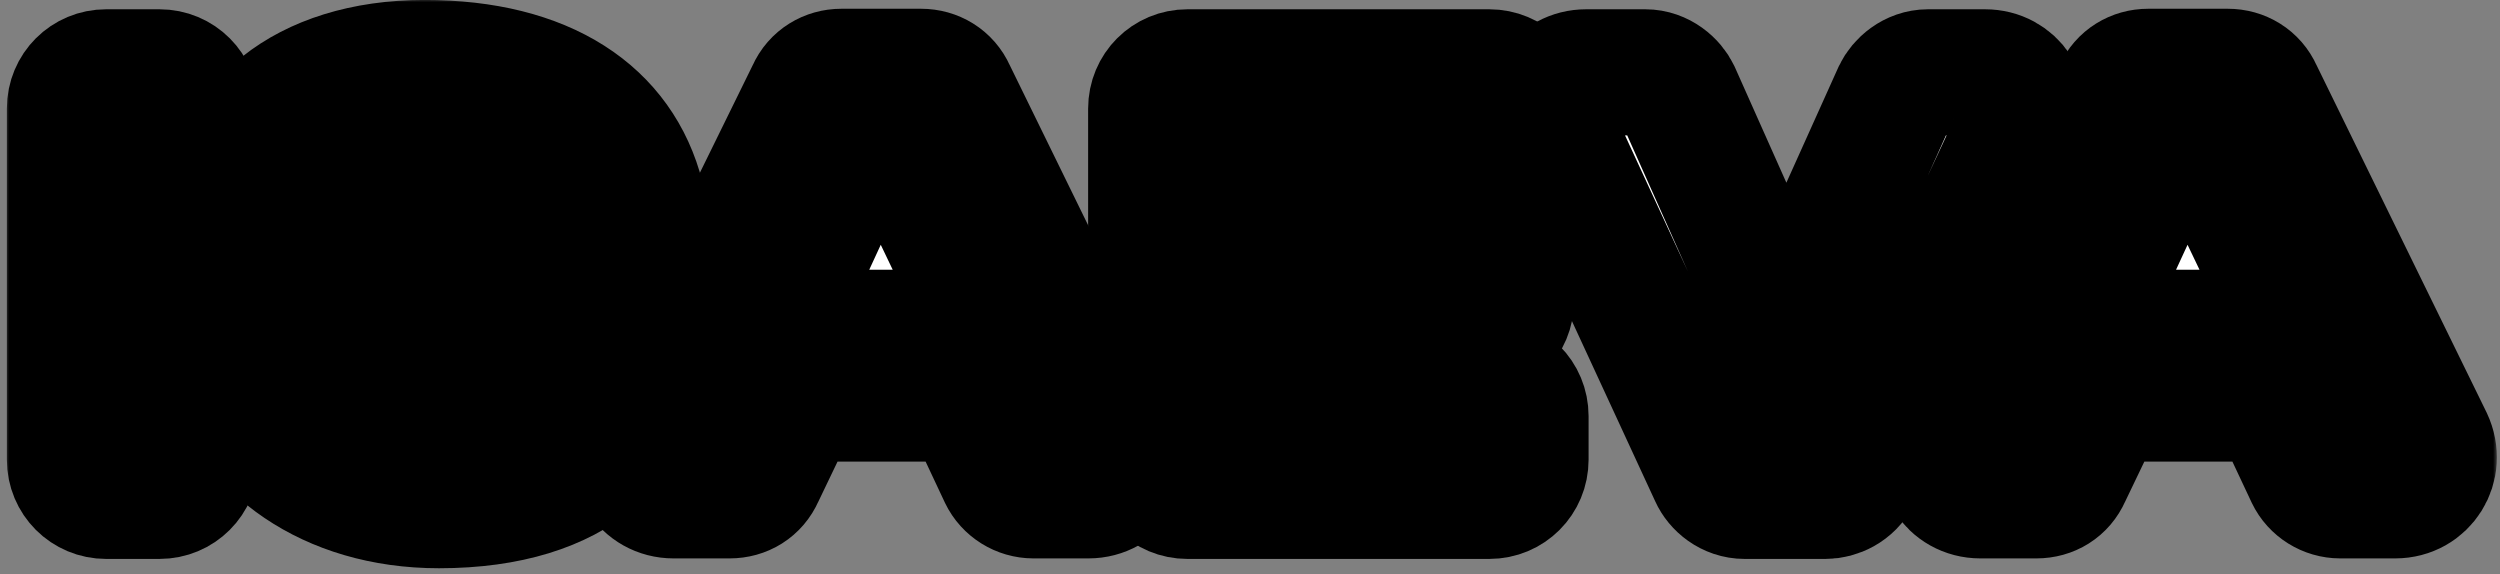
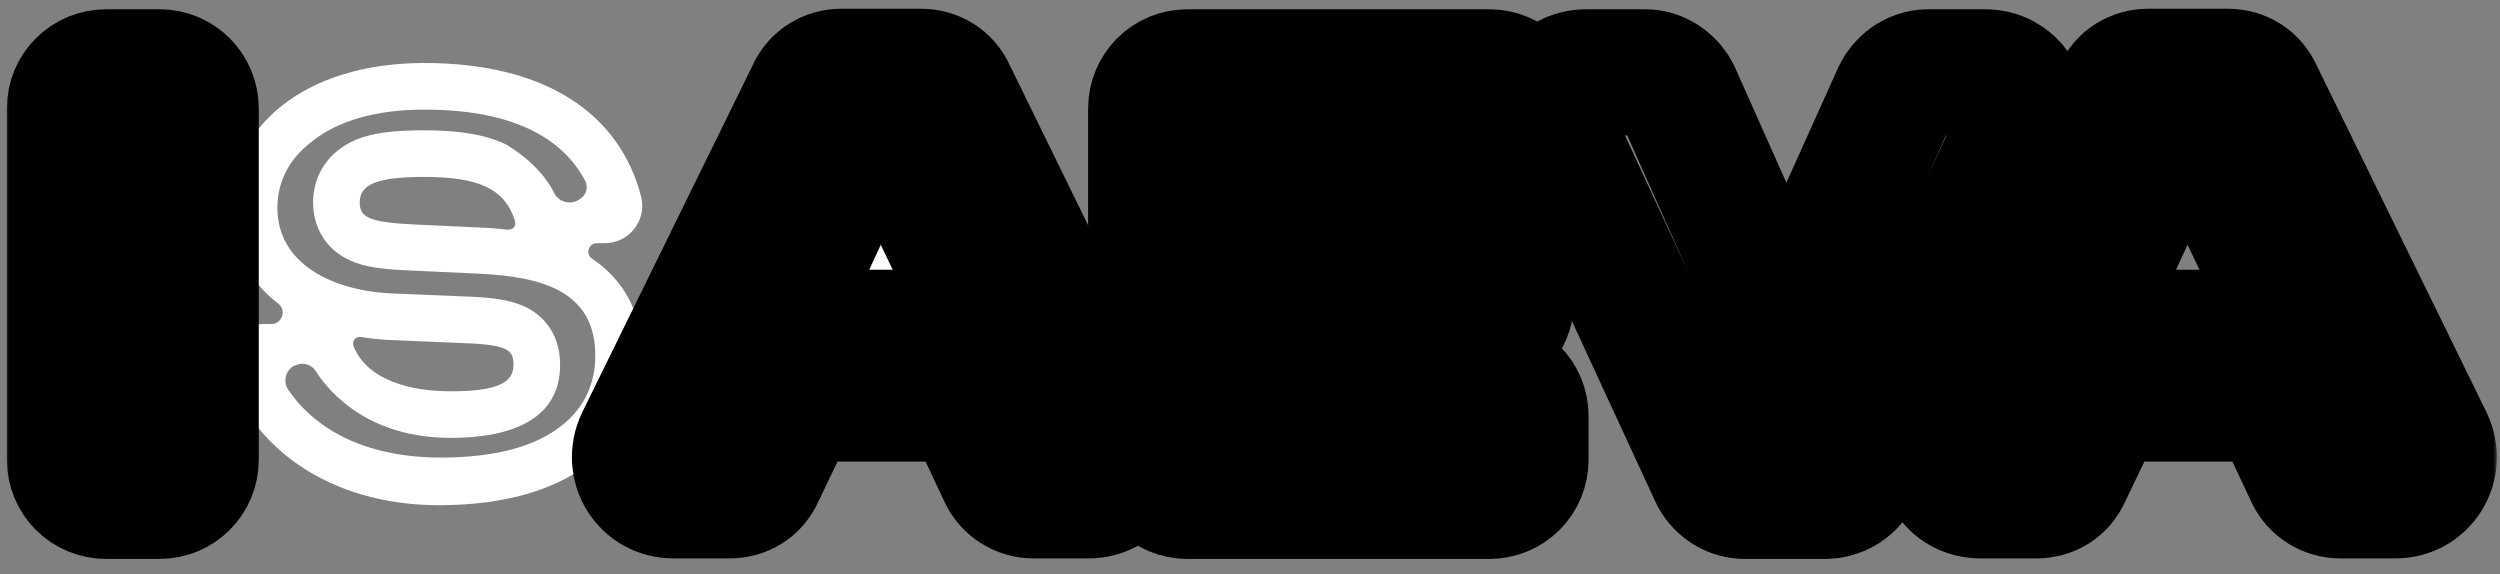
<svg xmlns="http://www.w3.org/2000/svg" width="309" height="71" viewBox="0 0 309 71" fill="none">
  <rect x="0" y="0" width="309" height="71" fill="#808080" stroke="none" />
  <mask id="path-1-outside-1_16_2766" maskUnits="userSpaceOnUse" x="0.64" y="-0.213" width="308" height="71" fill="black">
    <rect fill="white" x="0.64" y="-0.213" width="308" height="71" />
    <path d="M13.12 61.291C10.624 61.291 8.64 59.307 8.64 56.811V13.419C8.64 10.923 10.624 8.939 13.12 8.939H19.712C22.208 8.939 24.192 10.923 24.192 13.419V56.811C24.192 59.307 22.208 61.291 19.712 61.291H13.12ZM15.104 54.763H17.728V15.403H15.104V54.763Z" />
    <path d="M54.253 62.443C40.429 62.443 30.893 54.955 28.205 45.867C27.373 42.859 29.613 40.043 32.685 40.043H33.581C34.861 40.043 35.437 38.315 34.413 37.547C30.765 34.731 28.525 30.763 28.525 25.707C28.525 15.915 37.357 7.787 52.461 7.787C67.437 7.787 76.653 14.059 79.277 24.427C79.917 27.371 77.677 30.059 74.733 30.059H73.773C72.749 30.059 72.301 31.403 73.197 31.979C76.973 34.539 79.341 38.443 79.341 43.947C79.341 53.739 71.725 62.443 54.253 62.443ZM34.285 25.707C34.285 32.619 41.133 35.947 48.429 36.267L57.645 36.651C61.357 36.779 63.341 37.163 65.069 37.995C66.605 38.763 69.229 40.747 69.229 45.099C69.229 52.011 62.893 54.123 55.725 54.123C45.741 54.123 40.877 48.747 39.021 45.867C38.509 45.035 37.421 44.715 36.525 45.163H36.461C35.309 45.675 34.925 47.147 35.629 48.171C36.781 49.899 38.381 51.499 40.301 52.779C44.077 55.339 49.069 56.555 54.445 56.555C61.165 56.555 66.349 55.211 69.677 52.395C72.941 49.707 73.581 46.315 73.581 43.947C73.581 36.139 67.245 34.219 59.373 33.835L51.181 33.451C47.277 33.323 45.101 33.003 43.373 32.235C40.429 30.955 38.701 28.267 38.701 25.003C38.701 21.547 40.685 18.667 44.013 17.259C46.061 16.427 48.621 16.107 52.397 16.107C56.749 16.107 59.949 16.619 62.509 17.835C66.029 19.947 67.757 22.315 68.525 23.915C69.037 24.875 70.253 25.323 71.341 24.811C72.173 24.427 73.005 23.403 72.173 22.059C69.677 17.579 64.173 13.547 52.461 13.547C46.573 13.547 41.709 14.891 38.445 17.579C35.693 19.691 34.285 22.507 34.285 25.707ZM43.693 42.795C45.421 47.019 50.733 48.363 55.725 48.363C61.677 48.363 63.469 47.211 63.469 45.099C63.469 43.307 62.829 42.603 57.389 42.411L48.173 42.027C46.957 41.963 45.741 41.835 44.589 41.643H44.461C43.885 41.643 43.501 42.219 43.693 42.731V42.795ZM44.461 25.003C44.461 26.795 45.421 27.499 51.437 27.755L59.629 28.139C60.653 28.139 62.701 28.395 62.765 28.395C63.597 28.395 63.853 27.755 63.597 27.115C62.317 23.339 59.181 21.867 52.397 21.867C46.509 21.867 44.461 22.827 44.461 25.003Z" />
    <path d="M83.257 61.227C79.673 61.227 77.433 57.643 78.969 54.379L100.089 11.371C100.793 9.771 102.329 8.875 103.993 8.875H113.849C115.513 8.875 117.049 9.771 117.753 11.371L138.809 54.379C140.345 57.643 138.105 61.227 134.521 61.227H127.737C126.073 61.227 124.537 60.267 123.833 58.795L119.353 49.259H98.617L94.073 58.731C93.369 60.331 91.897 61.227 90.169 61.227H83.257ZM86.009 54.699H88.761L92.729 46.443C93.817 44.139 96.121 42.731 98.617 42.731H119.353C121.849 42.731 124.153 44.203 125.241 46.443L129.081 54.699H131.705L114.041 18.539C113.081 16.555 111.097 15.339 108.921 15.339C106.745 15.339 104.761 16.555 103.801 18.539L86.009 54.699ZM99.513 31.915L102.969 24.427C103.993 22.123 106.297 20.651 108.793 20.651H108.857C111.353 20.651 113.593 22.059 114.681 24.363L118.265 31.851C119.225 33.835 119.097 36.203 117.945 38.123C116.729 39.979 114.681 41.131 112.441 41.131H105.401C103.161 41.131 101.113 39.979 99.897 38.123C98.745 36.267 98.553 33.899 99.513 31.915Z" />
    <path d="M146.765 61.291C144.269 61.291 142.285 59.307 142.285 56.811V13.419C142.285 10.923 144.269 8.939 146.765 8.939H184.077C186.573 8.939 188.557 10.923 188.557 13.419V18.795C188.557 21.291 186.573 23.275 184.077 23.275H157.837V27.499H182.285C184.781 27.499 186.765 29.483 186.765 31.979V37.163C186.765 39.659 184.781 41.643 182.285 41.643H157.837V46.955H184.077C186.573 46.955 188.557 48.939 188.557 51.435V56.811C188.557 59.307 186.573 61.291 184.077 61.291H146.765ZM148.749 54.763H158.285C158.669 54.763 158.989 54.443 158.989 54.123C158.989 53.739 158.669 53.419 158.285 53.419H157.837C154.253 53.419 151.309 50.539 151.309 46.955V41.643C151.309 37.995 154.253 35.115 157.837 35.115C158.093 35.115 158.221 34.923 158.221 34.731V34.347C158.221 34.155 158.093 33.963 157.837 33.963C154.253 33.963 151.309 31.083 151.309 27.499V23.275C151.309 19.627 154.253 16.747 157.837 16.747H158.285C158.669 16.747 158.989 16.427 158.989 16.107C158.989 15.723 158.669 15.403 158.285 15.403H148.749V54.763Z" />
    <path d="M215.643 61.291C213.723 61.291 212.251 60.011 211.675 58.731L191.771 15.659C190.363 12.331 192.539 8.939 196.059 8.939H203.355C205.275 8.939 206.747 10.283 207.323 11.499L220.763 41.643L234.331 11.499C234.907 10.283 236.379 8.939 238.299 8.939H245.339C248.859 8.939 251.099 12.331 249.691 15.659L229.595 58.859C228.763 60.523 227.035 61.291 225.627 61.291H215.643ZM215.451 47.659L218.011 53.227H223.323L225.819 47.915C224.411 49.003 222.619 49.643 220.763 49.643C218.779 49.643 216.923 48.939 215.451 47.659Z" />
    <path d="M244.777 61.227C241.193 61.227 238.953 57.643 240.489 54.379L261.609 11.371C262.313 9.771 263.849 8.875 265.513 8.875H275.369C277.033 8.875 278.569 9.771 279.273 11.371L300.329 54.379C301.865 57.643 299.625 61.227 296.041 61.227H289.257C287.593 61.227 286.057 60.267 285.353 58.795L280.873 49.259H260.137L255.593 58.731C254.889 60.331 253.417 61.227 251.689 61.227H244.777ZM247.529 54.699H250.281L254.249 46.443C255.337 44.139 257.641 42.731 260.137 42.731H280.873C283.369 42.731 285.673 44.203 286.761 46.443L290.601 54.699H293.225L275.561 18.539C274.601 16.555 272.617 15.339 270.441 15.339C268.265 15.339 266.281 16.555 265.321 18.539L247.529 54.699ZM261.033 31.915L264.489 24.427C265.513 22.123 267.817 20.651 270.313 20.651H270.377C272.873 20.651 275.113 22.059 276.201 24.363L279.785 31.851C280.745 33.835 280.617 36.203 279.465 38.123C278.249 39.979 276.201 41.131 273.961 41.131H266.921C264.681 41.131 262.633 39.979 261.417 38.123C260.265 36.267 260.073 33.899 261.033 31.915Z" />
  </mask>
  <path d="M13.12 61.291C10.624 61.291 8.64 59.307 8.64 56.811V13.419C8.64 10.923 10.624 8.939 13.12 8.939H19.712C22.208 8.939 24.192 10.923 24.192 13.419V56.811C24.192 59.307 22.208 61.291 19.712 61.291H13.12ZM15.104 54.763H17.728V15.403H15.104V54.763Z" fill="white" />
  <path d="M54.253 62.443C40.429 62.443 30.893 54.955 28.205 45.867C27.373 42.859 29.613 40.043 32.685 40.043H33.581C34.861 40.043 35.437 38.315 34.413 37.547C30.765 34.731 28.525 30.763 28.525 25.707C28.525 15.915 37.357 7.787 52.461 7.787C67.437 7.787 76.653 14.059 79.277 24.427C79.917 27.371 77.677 30.059 74.733 30.059H73.773C72.749 30.059 72.301 31.403 73.197 31.979C76.973 34.539 79.341 38.443 79.341 43.947C79.341 53.739 71.725 62.443 54.253 62.443ZM34.285 25.707C34.285 32.619 41.133 35.947 48.429 36.267L57.645 36.651C61.357 36.779 63.341 37.163 65.069 37.995C66.605 38.763 69.229 40.747 69.229 45.099C69.229 52.011 62.893 54.123 55.725 54.123C45.741 54.123 40.877 48.747 39.021 45.867C38.509 45.035 37.421 44.715 36.525 45.163H36.461C35.309 45.675 34.925 47.147 35.629 48.171C36.781 49.899 38.381 51.499 40.301 52.779C44.077 55.339 49.069 56.555 54.445 56.555C61.165 56.555 66.349 55.211 69.677 52.395C72.941 49.707 73.581 46.315 73.581 43.947C73.581 36.139 67.245 34.219 59.373 33.835L51.181 33.451C47.277 33.323 45.101 33.003 43.373 32.235C40.429 30.955 38.701 28.267 38.701 25.003C38.701 21.547 40.685 18.667 44.013 17.259C46.061 16.427 48.621 16.107 52.397 16.107C56.749 16.107 59.949 16.619 62.509 17.835C66.029 19.947 67.757 22.315 68.525 23.915C69.037 24.875 70.253 25.323 71.341 24.811C72.173 24.427 73.005 23.403 72.173 22.059C69.677 17.579 64.173 13.547 52.461 13.547C46.573 13.547 41.709 14.891 38.445 17.579C35.693 19.691 34.285 22.507 34.285 25.707ZM43.693 42.795C45.421 47.019 50.733 48.363 55.725 48.363C61.677 48.363 63.469 47.211 63.469 45.099C63.469 43.307 62.829 42.603 57.389 42.411L48.173 42.027C46.957 41.963 45.741 41.835 44.589 41.643H44.461C43.885 41.643 43.501 42.219 43.693 42.731V42.795ZM44.461 25.003C44.461 26.795 45.421 27.499 51.437 27.755L59.629 28.139C60.653 28.139 62.701 28.395 62.765 28.395C63.597 28.395 63.853 27.755 63.597 27.115C62.317 23.339 59.181 21.867 52.397 21.867C46.509 21.867 44.461 22.827 44.461 25.003Z" fill="white" />
  <path d="M83.257 61.227C79.673 61.227 77.433 57.643 78.969 54.379L100.089 11.371C100.793 9.771 102.329 8.875 103.993 8.875H113.849C115.513 8.875 117.049 9.771 117.753 11.371L138.809 54.379C140.345 57.643 138.105 61.227 134.521 61.227H127.737C126.073 61.227 124.537 60.267 123.833 58.795L119.353 49.259H98.617L94.073 58.731C93.369 60.331 91.897 61.227 90.169 61.227H83.257ZM86.009 54.699H88.761L92.729 46.443C93.817 44.139 96.121 42.731 98.617 42.731H119.353C121.849 42.731 124.153 44.203 125.241 46.443L129.081 54.699H131.705L114.041 18.539C113.081 16.555 111.097 15.339 108.921 15.339C106.745 15.339 104.761 16.555 103.801 18.539L86.009 54.699ZM99.513 31.915L102.969 24.427C103.993 22.123 106.297 20.651 108.793 20.651H108.857C111.353 20.651 113.593 22.059 114.681 24.363L118.265 31.851C119.225 33.835 119.097 36.203 117.945 38.123C116.729 39.979 114.681 41.131 112.441 41.131H105.401C103.161 41.131 101.113 39.979 99.897 38.123C98.745 36.267 98.553 33.899 99.513 31.915Z" fill="white" />
  <path d="M146.765 61.291C144.269 61.291 142.285 59.307 142.285 56.811V13.419C142.285 10.923 144.269 8.939 146.765 8.939H184.077C186.573 8.939 188.557 10.923 188.557 13.419V18.795C188.557 21.291 186.573 23.275 184.077 23.275H157.837V27.499H182.285C184.781 27.499 186.765 29.483 186.765 31.979V37.163C186.765 39.659 184.781 41.643 182.285 41.643H157.837V46.955H184.077C186.573 46.955 188.557 48.939 188.557 51.435V56.811C188.557 59.307 186.573 61.291 184.077 61.291H146.765ZM148.749 54.763H158.285C158.669 54.763 158.989 54.443 158.989 54.123C158.989 53.739 158.669 53.419 158.285 53.419H157.837C154.253 53.419 151.309 50.539 151.309 46.955V41.643C151.309 37.995 154.253 35.115 157.837 35.115C158.093 35.115 158.221 34.923 158.221 34.731V34.347C158.221 34.155 158.093 33.963 157.837 33.963C154.253 33.963 151.309 31.083 151.309 27.499V23.275C151.309 19.627 154.253 16.747 157.837 16.747H158.285C158.669 16.747 158.989 16.427 158.989 16.107C158.989 15.723 158.669 15.403 158.285 15.403H148.749V54.763Z" fill="white" />
-   <path d="M215.643 61.291C213.723 61.291 212.251 60.011 211.675 58.731L191.771 15.659C190.363 12.331 192.539 8.939 196.059 8.939H203.355C205.275 8.939 206.747 10.283 207.323 11.499L220.763 41.643L234.331 11.499C234.907 10.283 236.379 8.939 238.299 8.939H245.339C248.859 8.939 251.099 12.331 249.691 15.659L229.595 58.859C228.763 60.523 227.035 61.291 225.627 61.291H215.643ZM215.451 47.659L218.011 53.227H223.323L225.819 47.915C224.411 49.003 222.619 49.643 220.763 49.643C218.779 49.643 216.923 48.939 215.451 47.659Z" fill="white" />
-   <path d="M244.777 61.227C241.193 61.227 238.953 57.643 240.489 54.379L261.609 11.371C262.313 9.771 263.849 8.875 265.513 8.875H275.369C277.033 8.875 278.569 9.771 279.273 11.371L300.329 54.379C301.865 57.643 299.625 61.227 296.041 61.227H289.257C287.593 61.227 286.057 60.267 285.353 58.795L280.873 49.259H260.137L255.593 58.731C254.889 60.331 253.417 61.227 251.689 61.227H244.777ZM247.529 54.699H250.281L254.249 46.443C255.337 44.139 257.641 42.731 260.137 42.731H280.873C283.369 42.731 285.673 44.203 286.761 46.443L290.601 54.699H293.225L275.561 18.539C274.601 16.555 272.617 15.339 270.441 15.339C268.265 15.339 266.281 16.555 265.321 18.539L247.529 54.699ZM261.033 31.915L264.489 24.427C265.513 22.123 267.817 20.651 270.313 20.651H270.377C272.873 20.651 275.113 22.059 276.201 24.363L279.785 31.851C280.745 33.835 280.617 36.203 279.465 38.123C278.249 39.979 276.201 41.131 273.961 41.131H266.921C264.681 41.131 262.633 39.979 261.417 38.123C260.265 36.267 260.073 33.899 261.033 31.915Z" fill="white" />
  <path d="M13.12 61.291C10.624 61.291 8.64 59.307 8.64 56.811V13.419C8.64 10.923 10.624 8.939 13.12 8.939H19.712C22.208 8.939 24.192 10.923 24.192 13.419V56.811C24.192 59.307 22.208 61.291 19.712 61.291H13.12ZM15.104 54.763H17.728V15.403H15.104V54.763Z" stroke="black" stroke-width="15.585" stroke-linejoin="round" mask="url(#path-1-outside-1_16_2766)" />
-   <path d="M54.253 62.443C40.429 62.443 30.893 54.955 28.205 45.867C27.373 42.859 29.613 40.043 32.685 40.043H33.581C34.861 40.043 35.437 38.315 34.413 37.547C30.765 34.731 28.525 30.763 28.525 25.707C28.525 15.915 37.357 7.787 52.461 7.787C67.437 7.787 76.653 14.059 79.277 24.427C79.917 27.371 77.677 30.059 74.733 30.059H73.773C72.749 30.059 72.301 31.403 73.197 31.979C76.973 34.539 79.341 38.443 79.341 43.947C79.341 53.739 71.725 62.443 54.253 62.443ZM34.285 25.707C34.285 32.619 41.133 35.947 48.429 36.267L57.645 36.651C61.357 36.779 63.341 37.163 65.069 37.995C66.605 38.763 69.229 40.747 69.229 45.099C69.229 52.011 62.893 54.123 55.725 54.123C45.741 54.123 40.877 48.747 39.021 45.867C38.509 45.035 37.421 44.715 36.525 45.163H36.461C35.309 45.675 34.925 47.147 35.629 48.171C36.781 49.899 38.381 51.499 40.301 52.779C44.077 55.339 49.069 56.555 54.445 56.555C61.165 56.555 66.349 55.211 69.677 52.395C72.941 49.707 73.581 46.315 73.581 43.947C73.581 36.139 67.245 34.219 59.373 33.835L51.181 33.451C47.277 33.323 45.101 33.003 43.373 32.235C40.429 30.955 38.701 28.267 38.701 25.003C38.701 21.547 40.685 18.667 44.013 17.259C46.061 16.427 48.621 16.107 52.397 16.107C56.749 16.107 59.949 16.619 62.509 17.835C66.029 19.947 67.757 22.315 68.525 23.915C69.037 24.875 70.253 25.323 71.341 24.811C72.173 24.427 73.005 23.403 72.173 22.059C69.677 17.579 64.173 13.547 52.461 13.547C46.573 13.547 41.709 14.891 38.445 17.579C35.693 19.691 34.285 22.507 34.285 25.707ZM43.693 42.795C45.421 47.019 50.733 48.363 55.725 48.363C61.677 48.363 63.469 47.211 63.469 45.099C63.469 43.307 62.829 42.603 57.389 42.411L48.173 42.027C46.957 41.963 45.741 41.835 44.589 41.643H44.461C43.885 41.643 43.501 42.219 43.693 42.731V42.795ZM44.461 25.003C44.461 26.795 45.421 27.499 51.437 27.755L59.629 28.139C60.653 28.139 62.701 28.395 62.765 28.395C63.597 28.395 63.853 27.755 63.597 27.115C62.317 23.339 59.181 21.867 52.397 21.867C46.509 21.867 44.461 22.827 44.461 25.003Z" stroke="black" stroke-width="15.585" stroke-linejoin="round" mask="url(#path-1-outside-1_16_2766)" />
  <path d="M83.257 61.227C79.673 61.227 77.433 57.643 78.969 54.379L100.089 11.371C100.793 9.771 102.329 8.875 103.993 8.875H113.849C115.513 8.875 117.049 9.771 117.753 11.371L138.809 54.379C140.345 57.643 138.105 61.227 134.521 61.227H127.737C126.073 61.227 124.537 60.267 123.833 58.795L119.353 49.259H98.617L94.073 58.731C93.369 60.331 91.897 61.227 90.169 61.227H83.257ZM86.009 54.699H88.761L92.729 46.443C93.817 44.139 96.121 42.731 98.617 42.731H119.353C121.849 42.731 124.153 44.203 125.241 46.443L129.081 54.699H131.705L114.041 18.539C113.081 16.555 111.097 15.339 108.921 15.339C106.745 15.339 104.761 16.555 103.801 18.539L86.009 54.699ZM99.513 31.915L102.969 24.427C103.993 22.123 106.297 20.651 108.793 20.651H108.857C111.353 20.651 113.593 22.059 114.681 24.363L118.265 31.851C119.225 33.835 119.097 36.203 117.945 38.123C116.729 39.979 114.681 41.131 112.441 41.131H105.401C103.161 41.131 101.113 39.979 99.897 38.123C98.745 36.267 98.553 33.899 99.513 31.915Z" stroke="black" stroke-width="15.585" stroke-linejoin="round" mask="url(#path-1-outside-1_16_2766)" />
  <path d="M146.765 61.291C144.269 61.291 142.285 59.307 142.285 56.811V13.419C142.285 10.923 144.269 8.939 146.765 8.939H184.077C186.573 8.939 188.557 10.923 188.557 13.419V18.795C188.557 21.291 186.573 23.275 184.077 23.275H157.837V27.499H182.285C184.781 27.499 186.765 29.483 186.765 31.979V37.163C186.765 39.659 184.781 41.643 182.285 41.643H157.837V46.955H184.077C186.573 46.955 188.557 48.939 188.557 51.435V56.811C188.557 59.307 186.573 61.291 184.077 61.291H146.765ZM148.749 54.763H158.285C158.669 54.763 158.989 54.443 158.989 54.123C158.989 53.739 158.669 53.419 158.285 53.419H157.837C154.253 53.419 151.309 50.539 151.309 46.955V41.643C151.309 37.995 154.253 35.115 157.837 35.115C158.093 35.115 158.221 34.923 158.221 34.731V34.347C158.221 34.155 158.093 33.963 157.837 33.963C154.253 33.963 151.309 31.083 151.309 27.499V23.275C151.309 19.627 154.253 16.747 157.837 16.747H158.285C158.669 16.747 158.989 16.427 158.989 16.107C158.989 15.723 158.669 15.403 158.285 15.403H148.749V54.763Z" stroke="black" stroke-width="15.585" stroke-linejoin="round" mask="url(#path-1-outside-1_16_2766)" />
  <path d="M215.643 61.291C213.723 61.291 212.251 60.011 211.675 58.731L191.771 15.659C190.363 12.331 192.539 8.939 196.059 8.939H203.355C205.275 8.939 206.747 10.283 207.323 11.499L220.763 41.643L234.331 11.499C234.907 10.283 236.379 8.939 238.299 8.939H245.339C248.859 8.939 251.099 12.331 249.691 15.659L229.595 58.859C228.763 60.523 227.035 61.291 225.627 61.291H215.643ZM215.451 47.659L218.011 53.227H223.323L225.819 47.915C224.411 49.003 222.619 49.643 220.763 49.643C218.779 49.643 216.923 48.939 215.451 47.659Z" stroke="black" stroke-width="15.585" stroke-linejoin="round" mask="url(#path-1-outside-1_16_2766)" />
  <path d="M244.777 61.227C241.193 61.227 238.953 57.643 240.489 54.379L261.609 11.371C262.313 9.771 263.849 8.875 265.513 8.875H275.369C277.033 8.875 278.569 9.771 279.273 11.371L300.329 54.379C301.865 57.643 299.625 61.227 296.041 61.227H289.257C287.593 61.227 286.057 60.267 285.353 58.795L280.873 49.259H260.137L255.593 58.731C254.889 60.331 253.417 61.227 251.689 61.227H244.777ZM247.529 54.699H250.281L254.249 46.443C255.337 44.139 257.641 42.731 260.137 42.731H280.873C283.369 42.731 285.673 44.203 286.761 46.443L290.601 54.699H293.225L275.561 18.539C274.601 16.555 272.617 15.339 270.441 15.339C268.265 15.339 266.281 16.555 265.321 18.539L247.529 54.699ZM261.033 31.915L264.489 24.427C265.513 22.123 267.817 20.651 270.313 20.651H270.377C272.873 20.651 275.113 22.059 276.201 24.363L279.785 31.851C280.745 33.835 280.617 36.203 279.465 38.123C278.249 39.979 276.201 41.131 273.961 41.131H266.921C264.681 41.131 262.633 39.979 261.417 38.123C260.265 36.267 260.073 33.899 261.033 31.915Z" stroke="black" stroke-width="15.585" stroke-linejoin="round" mask="url(#path-1-outside-1_16_2766)" />
</svg>